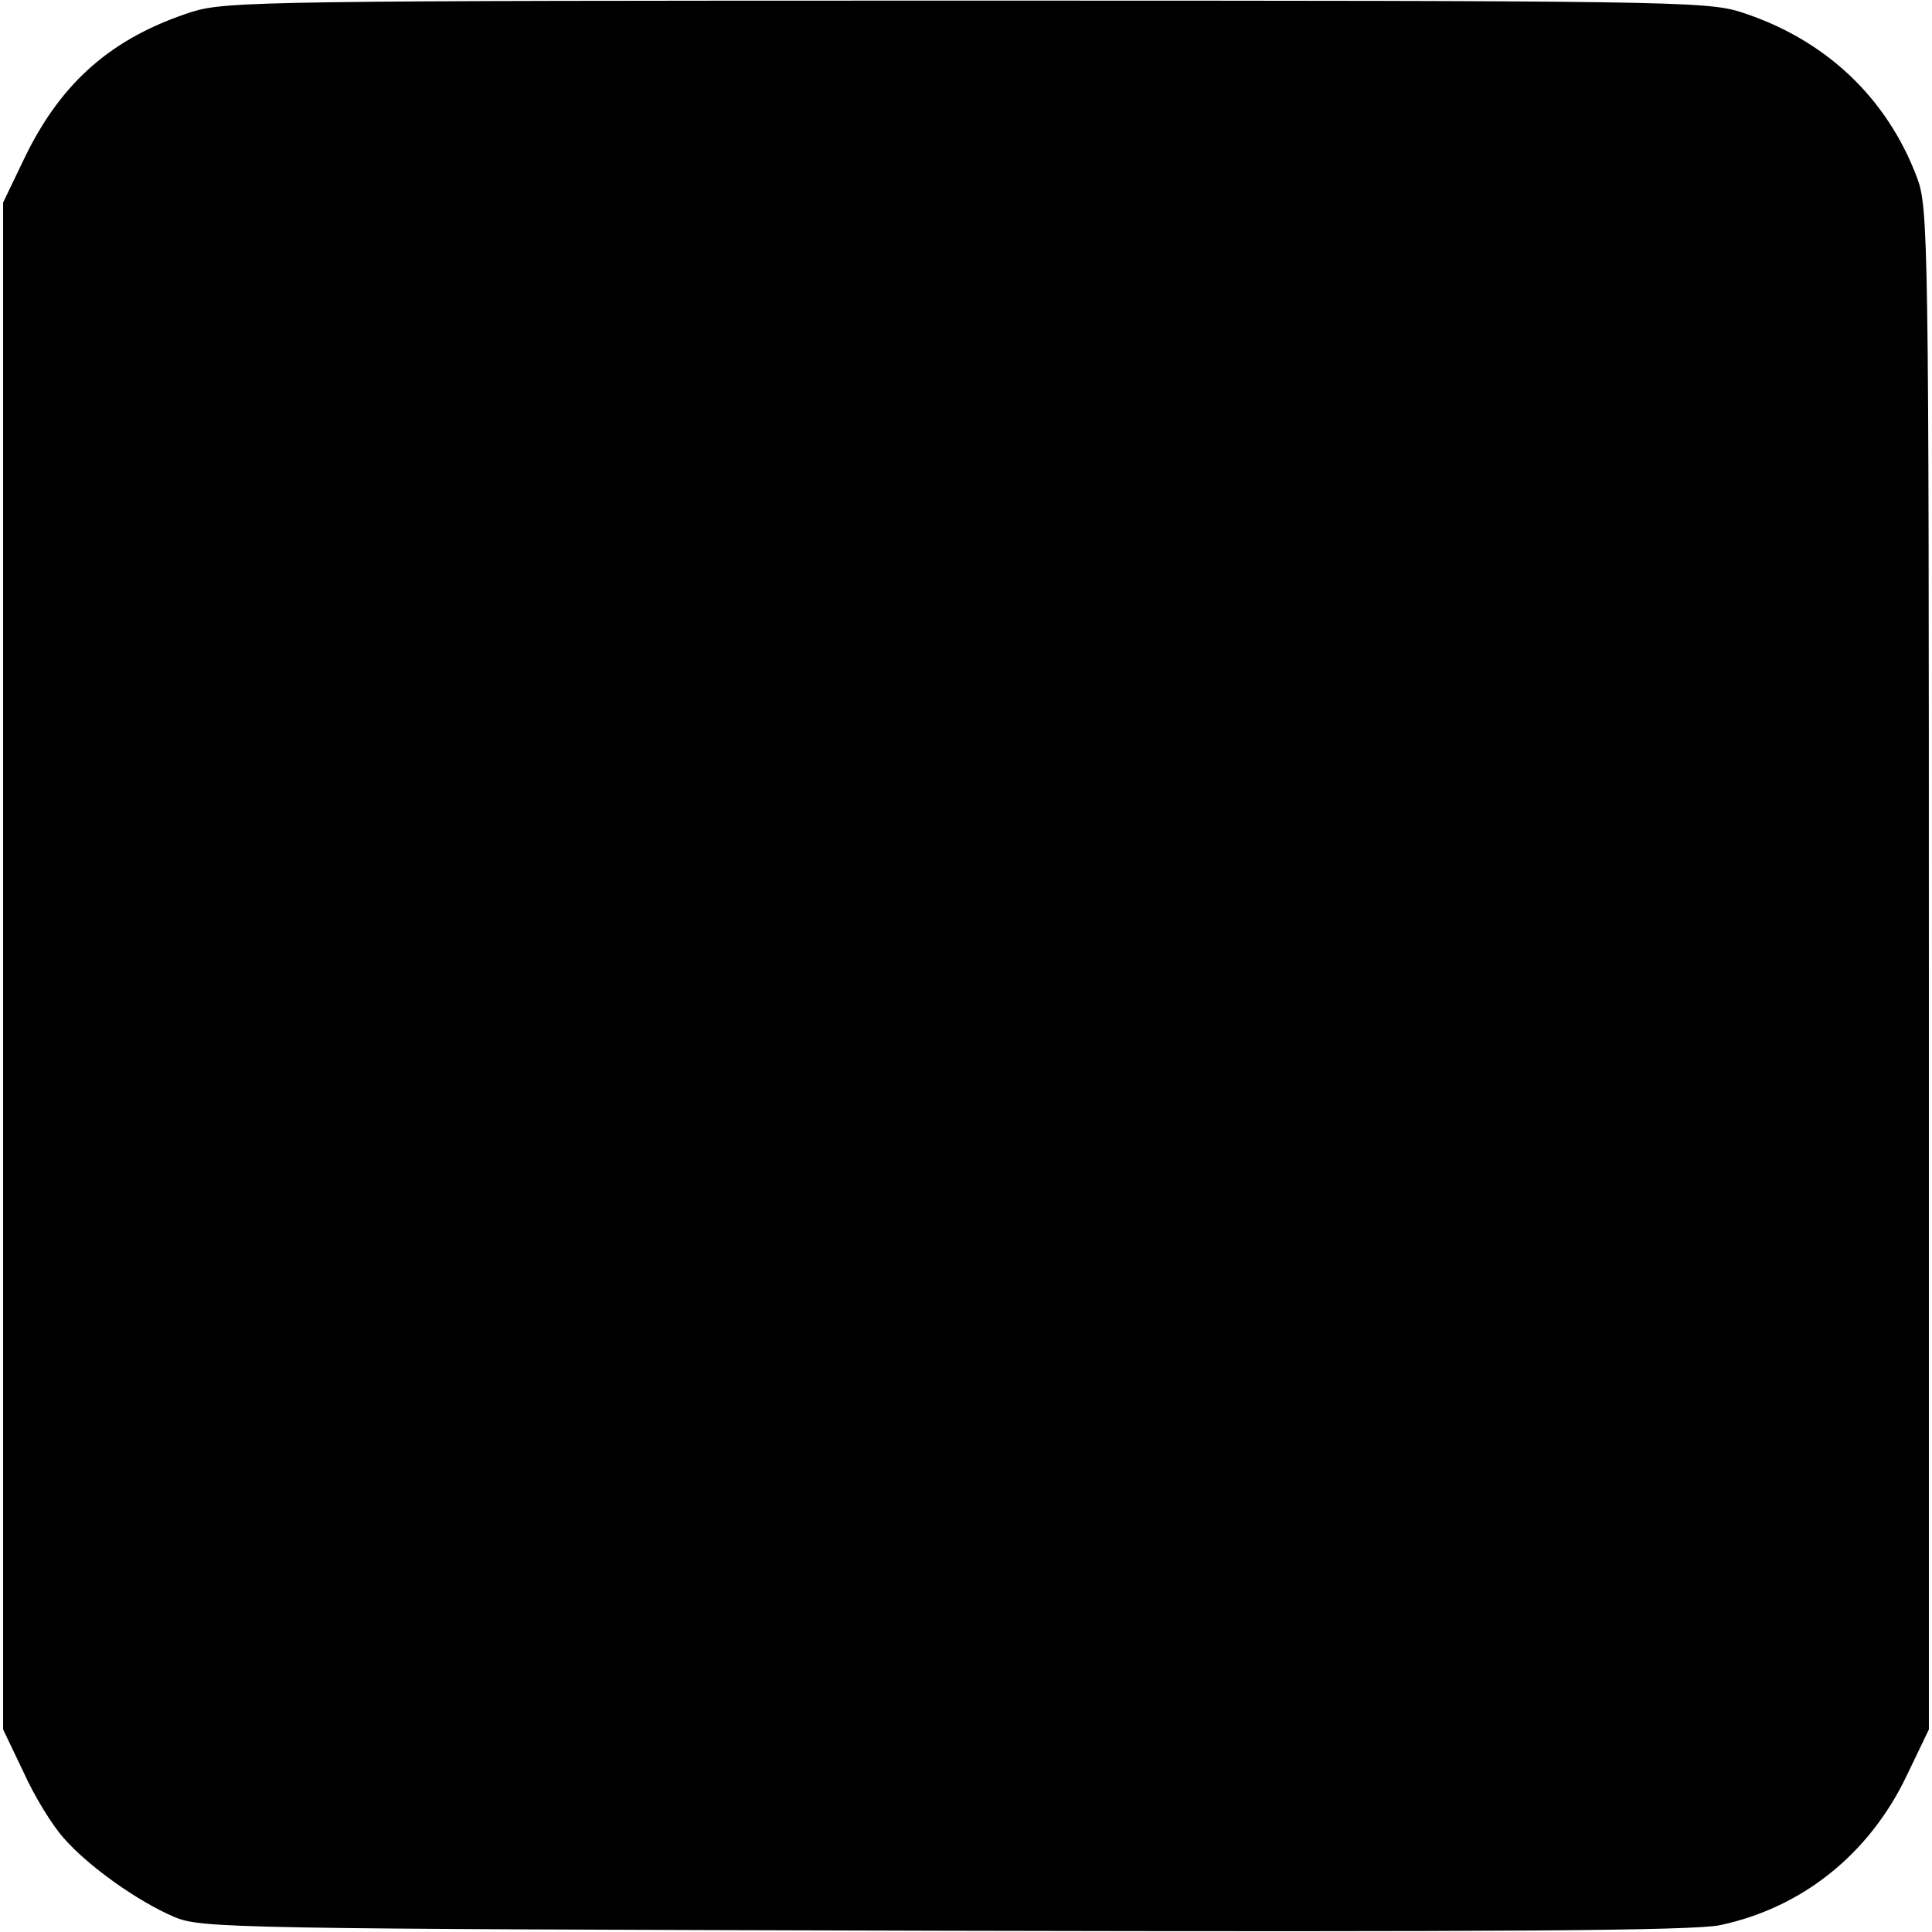
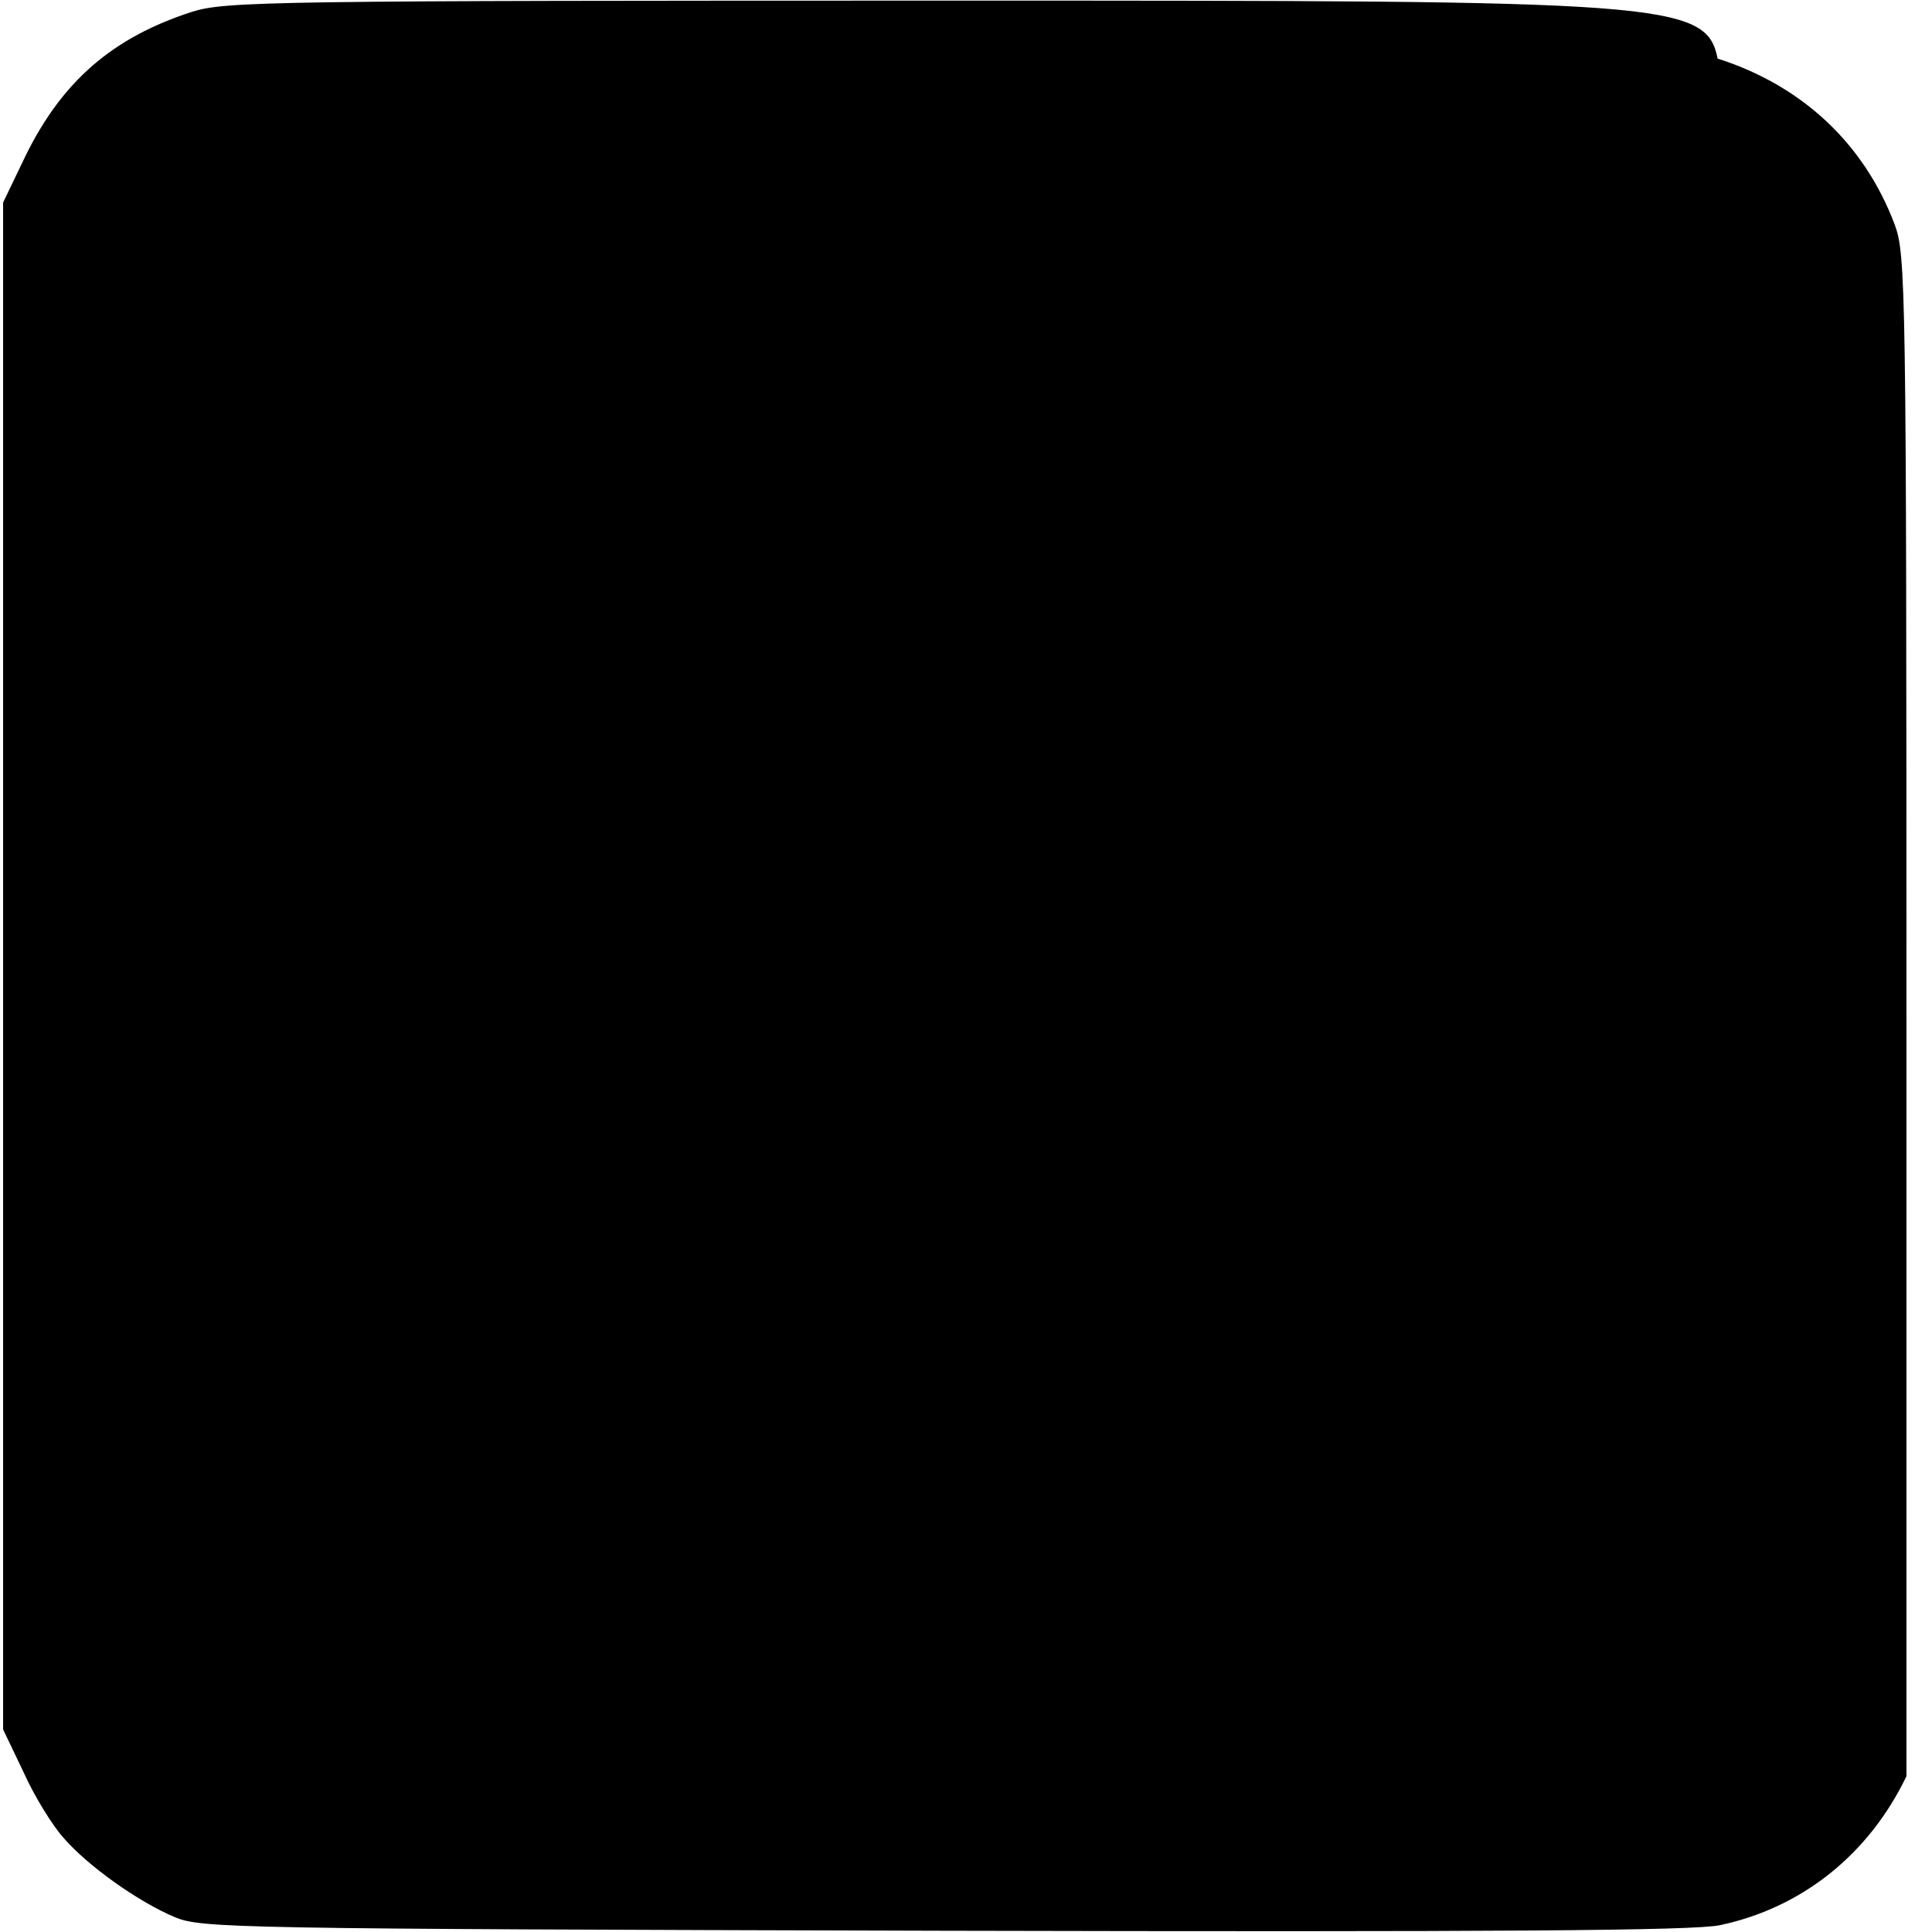
<svg xmlns="http://www.w3.org/2000/svg" version="1" width="413.333" height="413.333" viewBox="0 0 310 310">
-   <path d="M30.8 1.9C18.1 6 10 13 4.1 25L.5 32.5v245l3.3 6.9c1.7 3.8 4.6 8.5 6.4 10.5 3.9 4.5 11.9 10.2 17.8 12.7 4.3 1.8 9 1.9 123.5 2.2 89 .2 120.4 0 124.5-.9 13.2-2.8 23.9-11.4 29.9-23.9l3.6-7.5v-122c0-117.5-.1-122.2-1.9-127-4.9-13-14.9-22.3-28.4-26.6C273.8.2 266.7.1 155 .1 43.1.1 36.2.2 30.8 1.9z" />
+   <path d="M30.8 1.9C18.1 6 10 13 4.1 25L.5 32.5v245l3.3 6.9c1.7 3.8 4.6 8.5 6.4 10.5 3.9 4.5 11.9 10.2 17.8 12.7 4.3 1.8 9 1.9 123.5 2.2 89 .2 120.4 0 124.5-.9 13.2-2.8 23.9-11.4 29.9-23.9v-122c0-117.5-.1-122.2-1.9-127-4.9-13-14.9-22.3-28.4-26.6C273.8.2 266.7.1 155 .1 43.1.1 36.2.2 30.8 1.9z" />
</svg>